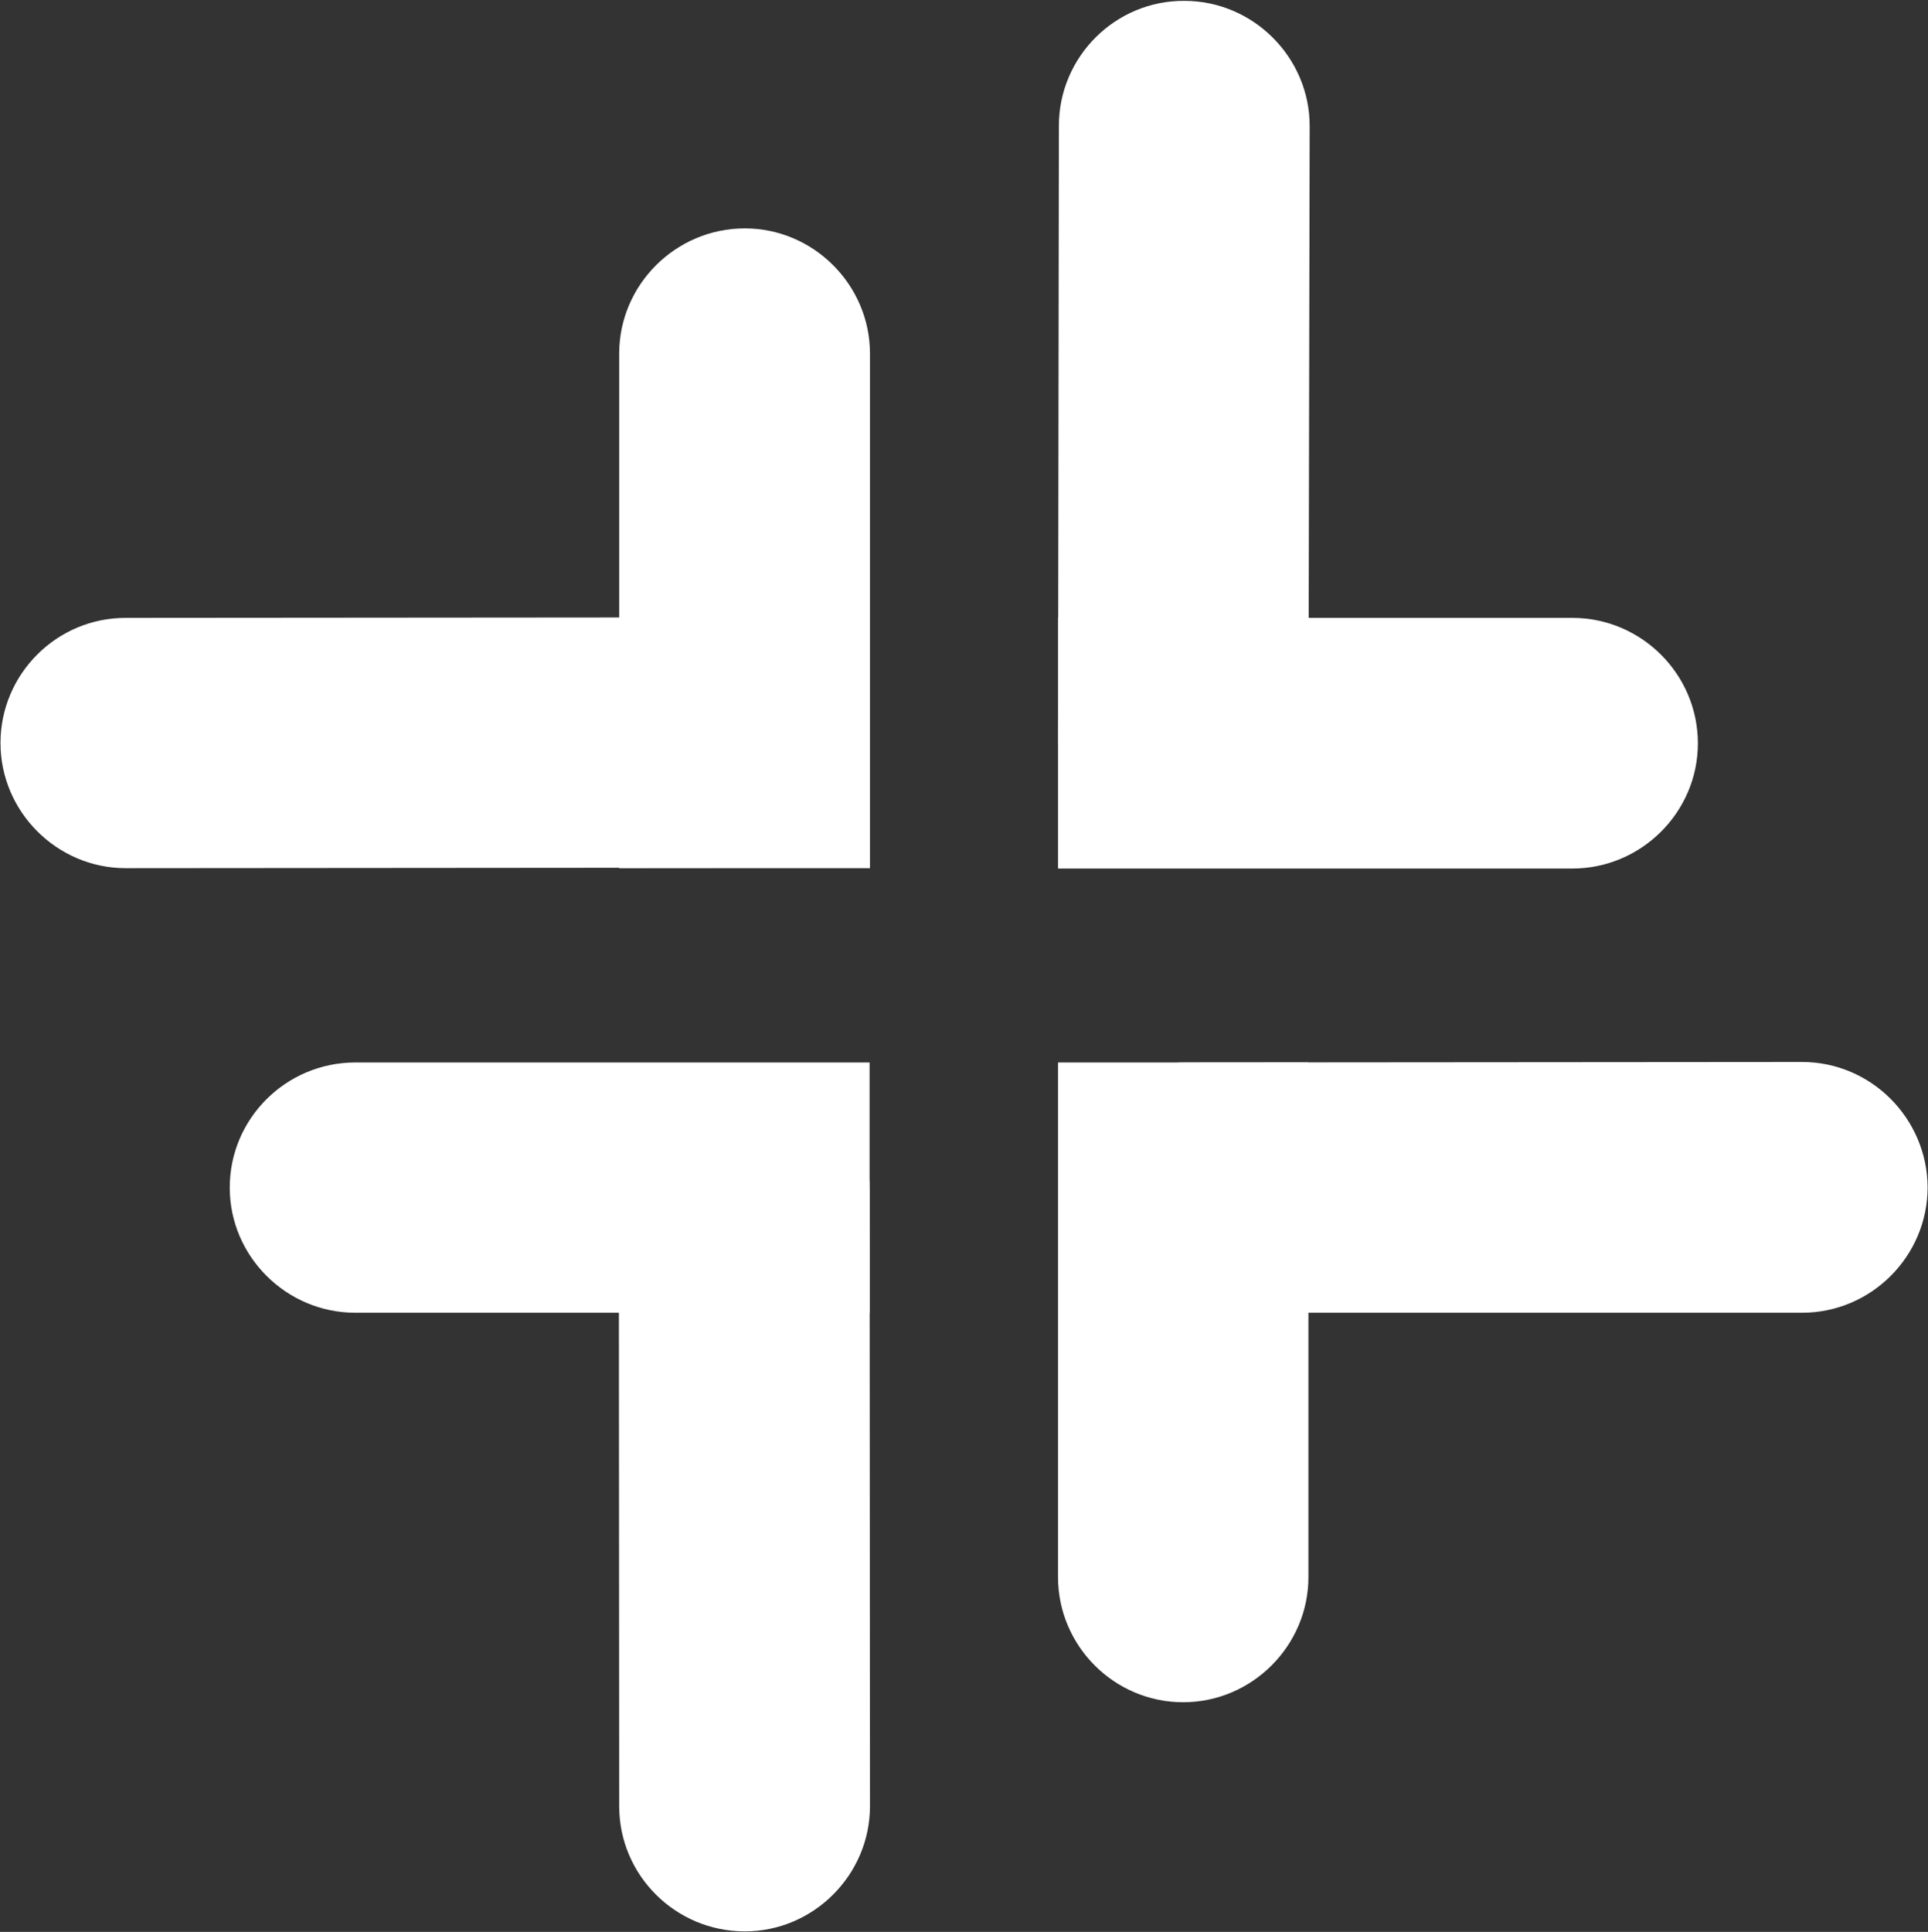
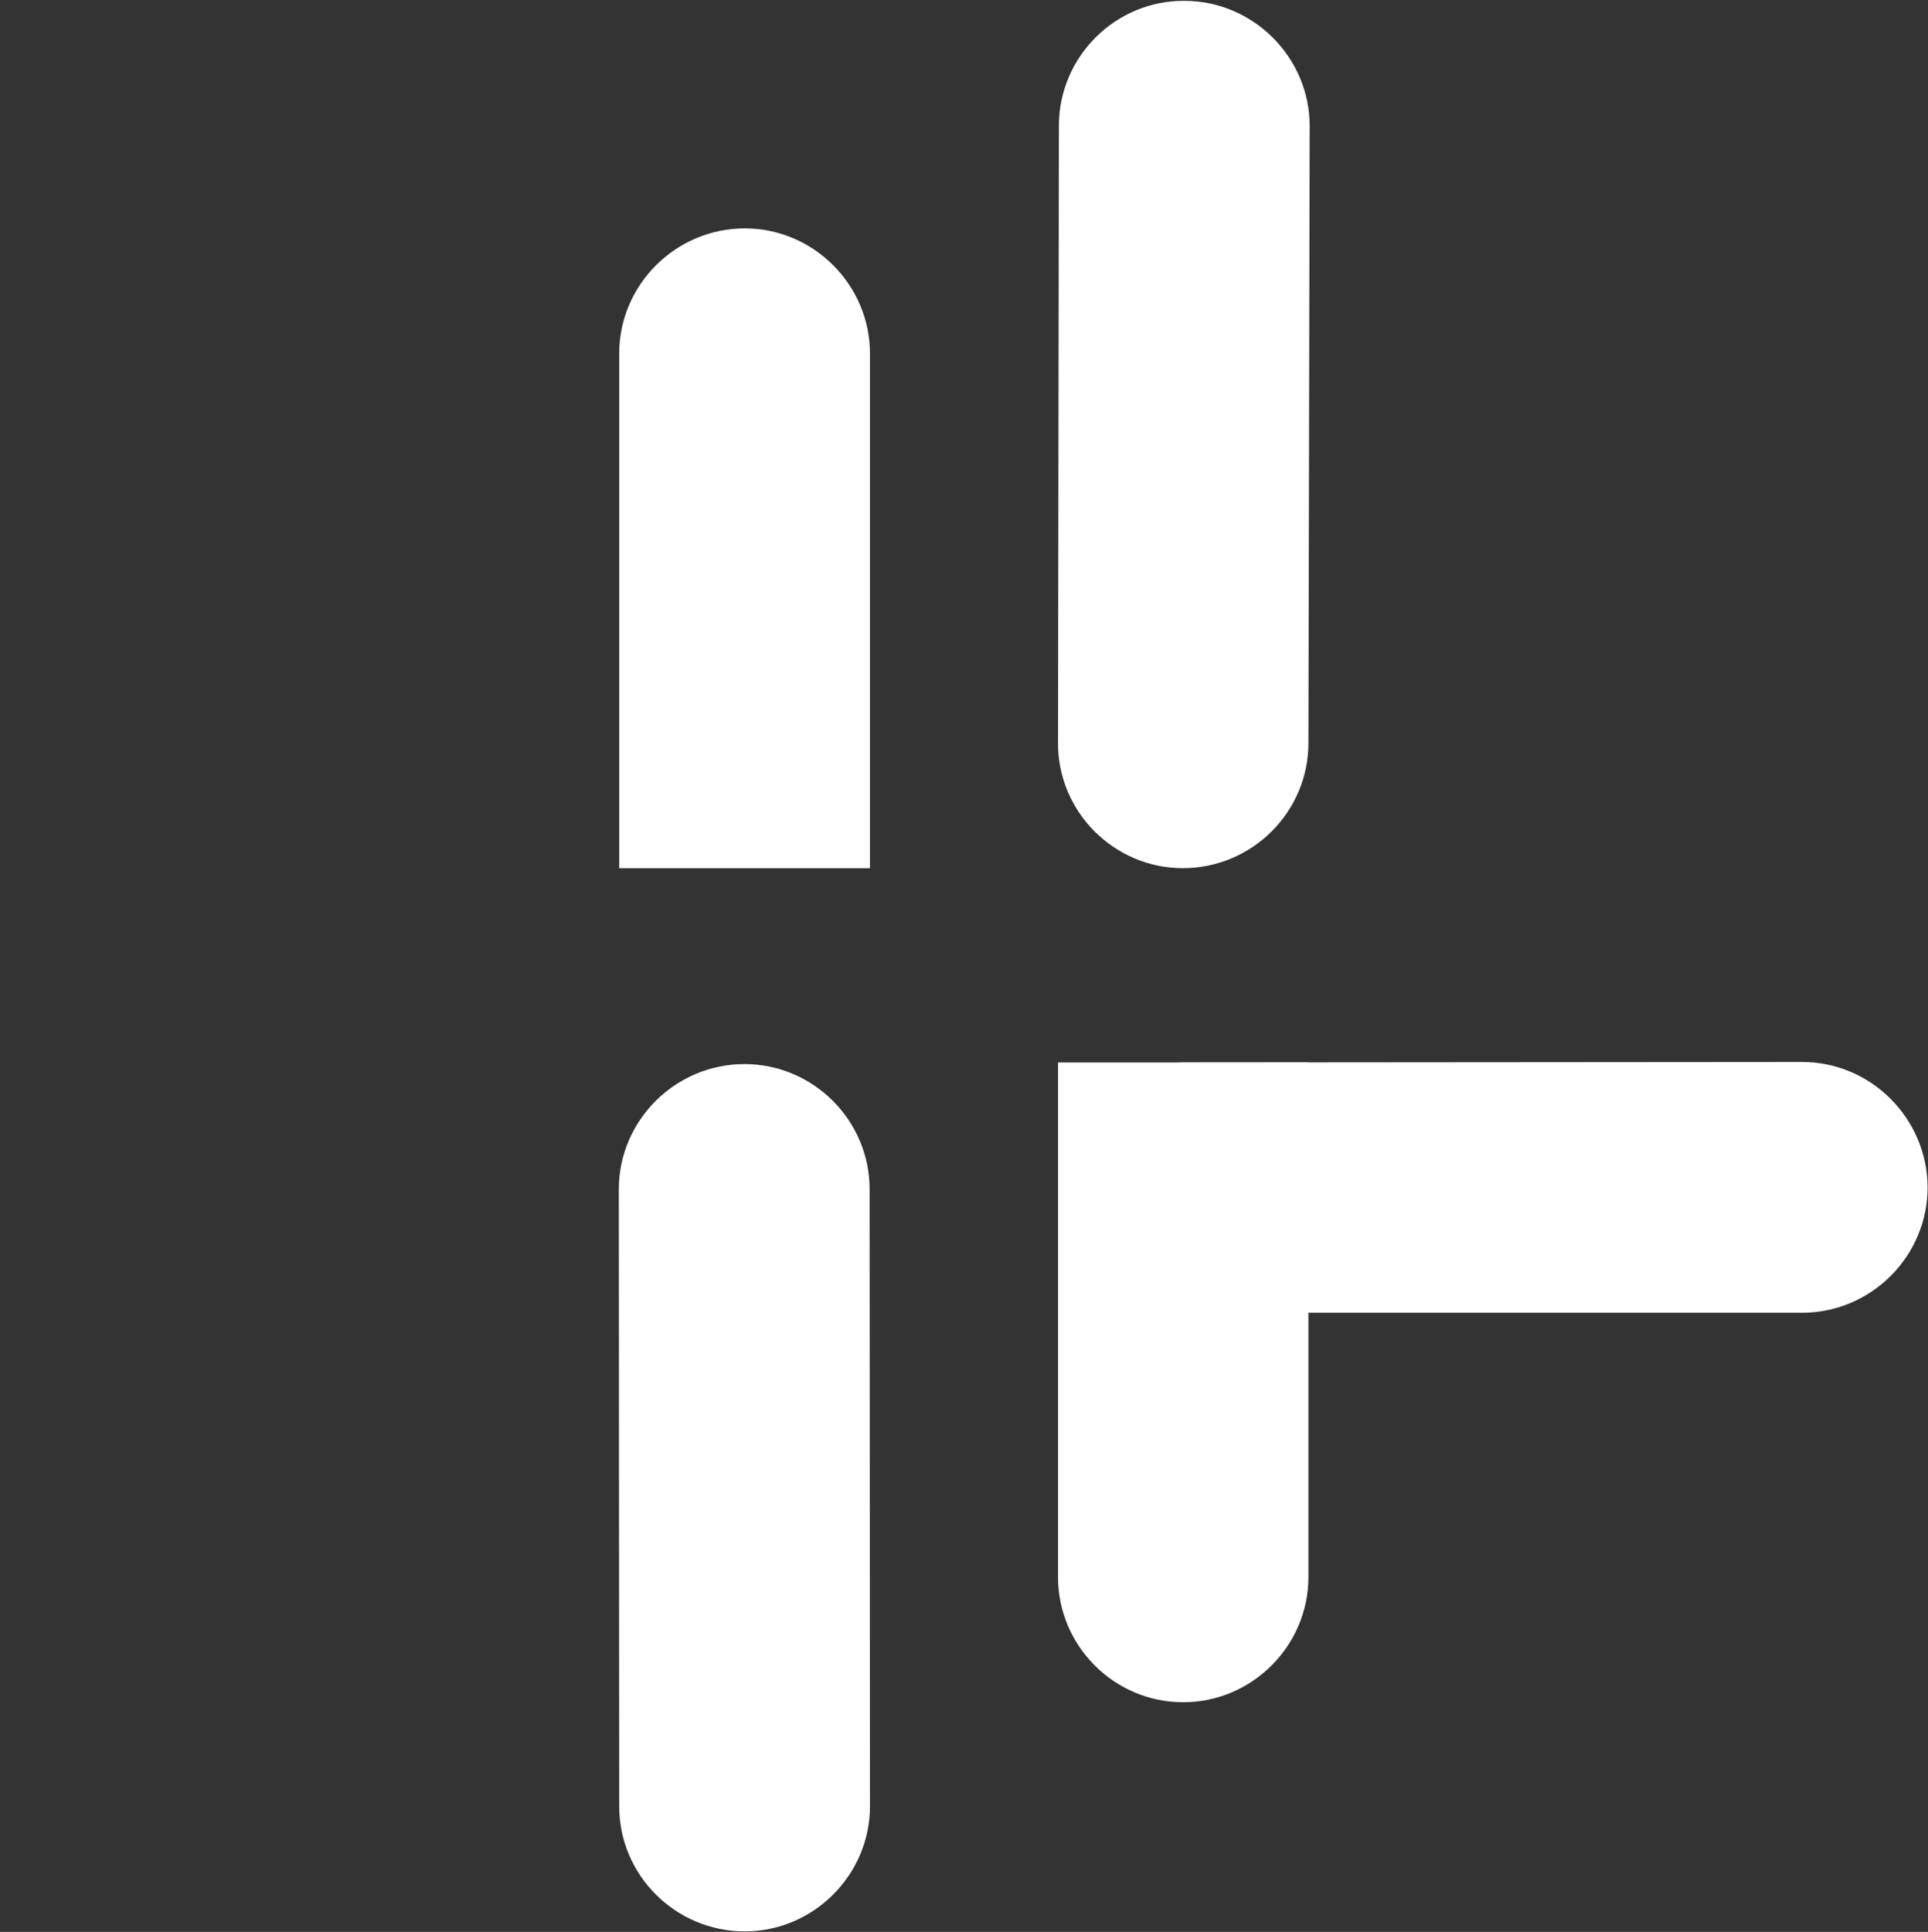
<svg xmlns="http://www.w3.org/2000/svg" version="1.2" viewBox="0 0 1550 1553" width="1550" height="1553">
  <rect x="0" y="0" width="1550" height="1553" fill="#333333" stroke="none" />
  <title>AHR</title>
  <style>
		.s0 { fill: #ffffff } 
	</style>
  <path fill-rule="evenodd" class="s0" d="m851.9 954.7c0-55.2 45.1-100.6 100.7-100.6l496.1-0.4c55.6 0 100.6 45.4 101 100.6 0 55.6-45.4 101-101 101h-496.1c-55.3 0-100.7-45.1-100.7-100.6zm100.3-954c55.3 0 100.7 45.4 100.7 100.6l-1 496c0 55.5-45.4 100.6-101 100.6-55.2 0-100.7-45.4-100.3-101l0.7-495.9c0-55.3 45.4-100.7 100.9-100.3z" />
-   <path fill-rule="evenodd" class="s0" d="m850.6 496.7h413.4c55.6 0 101 45.3 101 100.9 0 55.2-45.4 100.6-101 100.6h-413.4zm201.3 357.4v413.7c0 55.2-45.4 100.6-100.7 100.6-55.5 0-100.6-45.4-100.6-100.6v-413.7z" />
+   <path fill-rule="evenodd" class="s0" d="m850.6 496.7h413.4h-413.4zm201.3 357.4v413.7c0 55.2-45.4 100.6-100.7 100.6-55.5 0-100.6-45.4-100.6-100.6v-413.7z" />
  <path class="s0" d="m598.5 855.4c55.2 0 100.6 45.1 100.6 100.6l0.3 496c0 55.2-45.4 100.6-100.6 100.6-55.6 0-101-45-101-100.6l-0.3-496c0-55.2 45.4-100.6 101-100.6z" />
-   <path class="s0" d="m699.1 1055.3h-413.4c-55.6 0-101-45.4-101-100.6 0-55.6 45.4-100.6 101-100.6h413.4z" />
-   <path class="s0" d="m698.1 596.9c0 55.3-45.4 100.6-101 100.6l-496.1 0.4c-55.2 0-100.6-45.4-100.6-100.6 0-55.3 45-100.6 100.6-100.6l496.1-0.4c55.6 0 100.7 45.1 101 100.6z" />
  <path class="s0" d="m497.8 697.9v-413.7c0-55.2 45.4-100.6 101-100.6 55.2 0 100.6 45.4 100.6 100.6v413.7z" />
</svg>